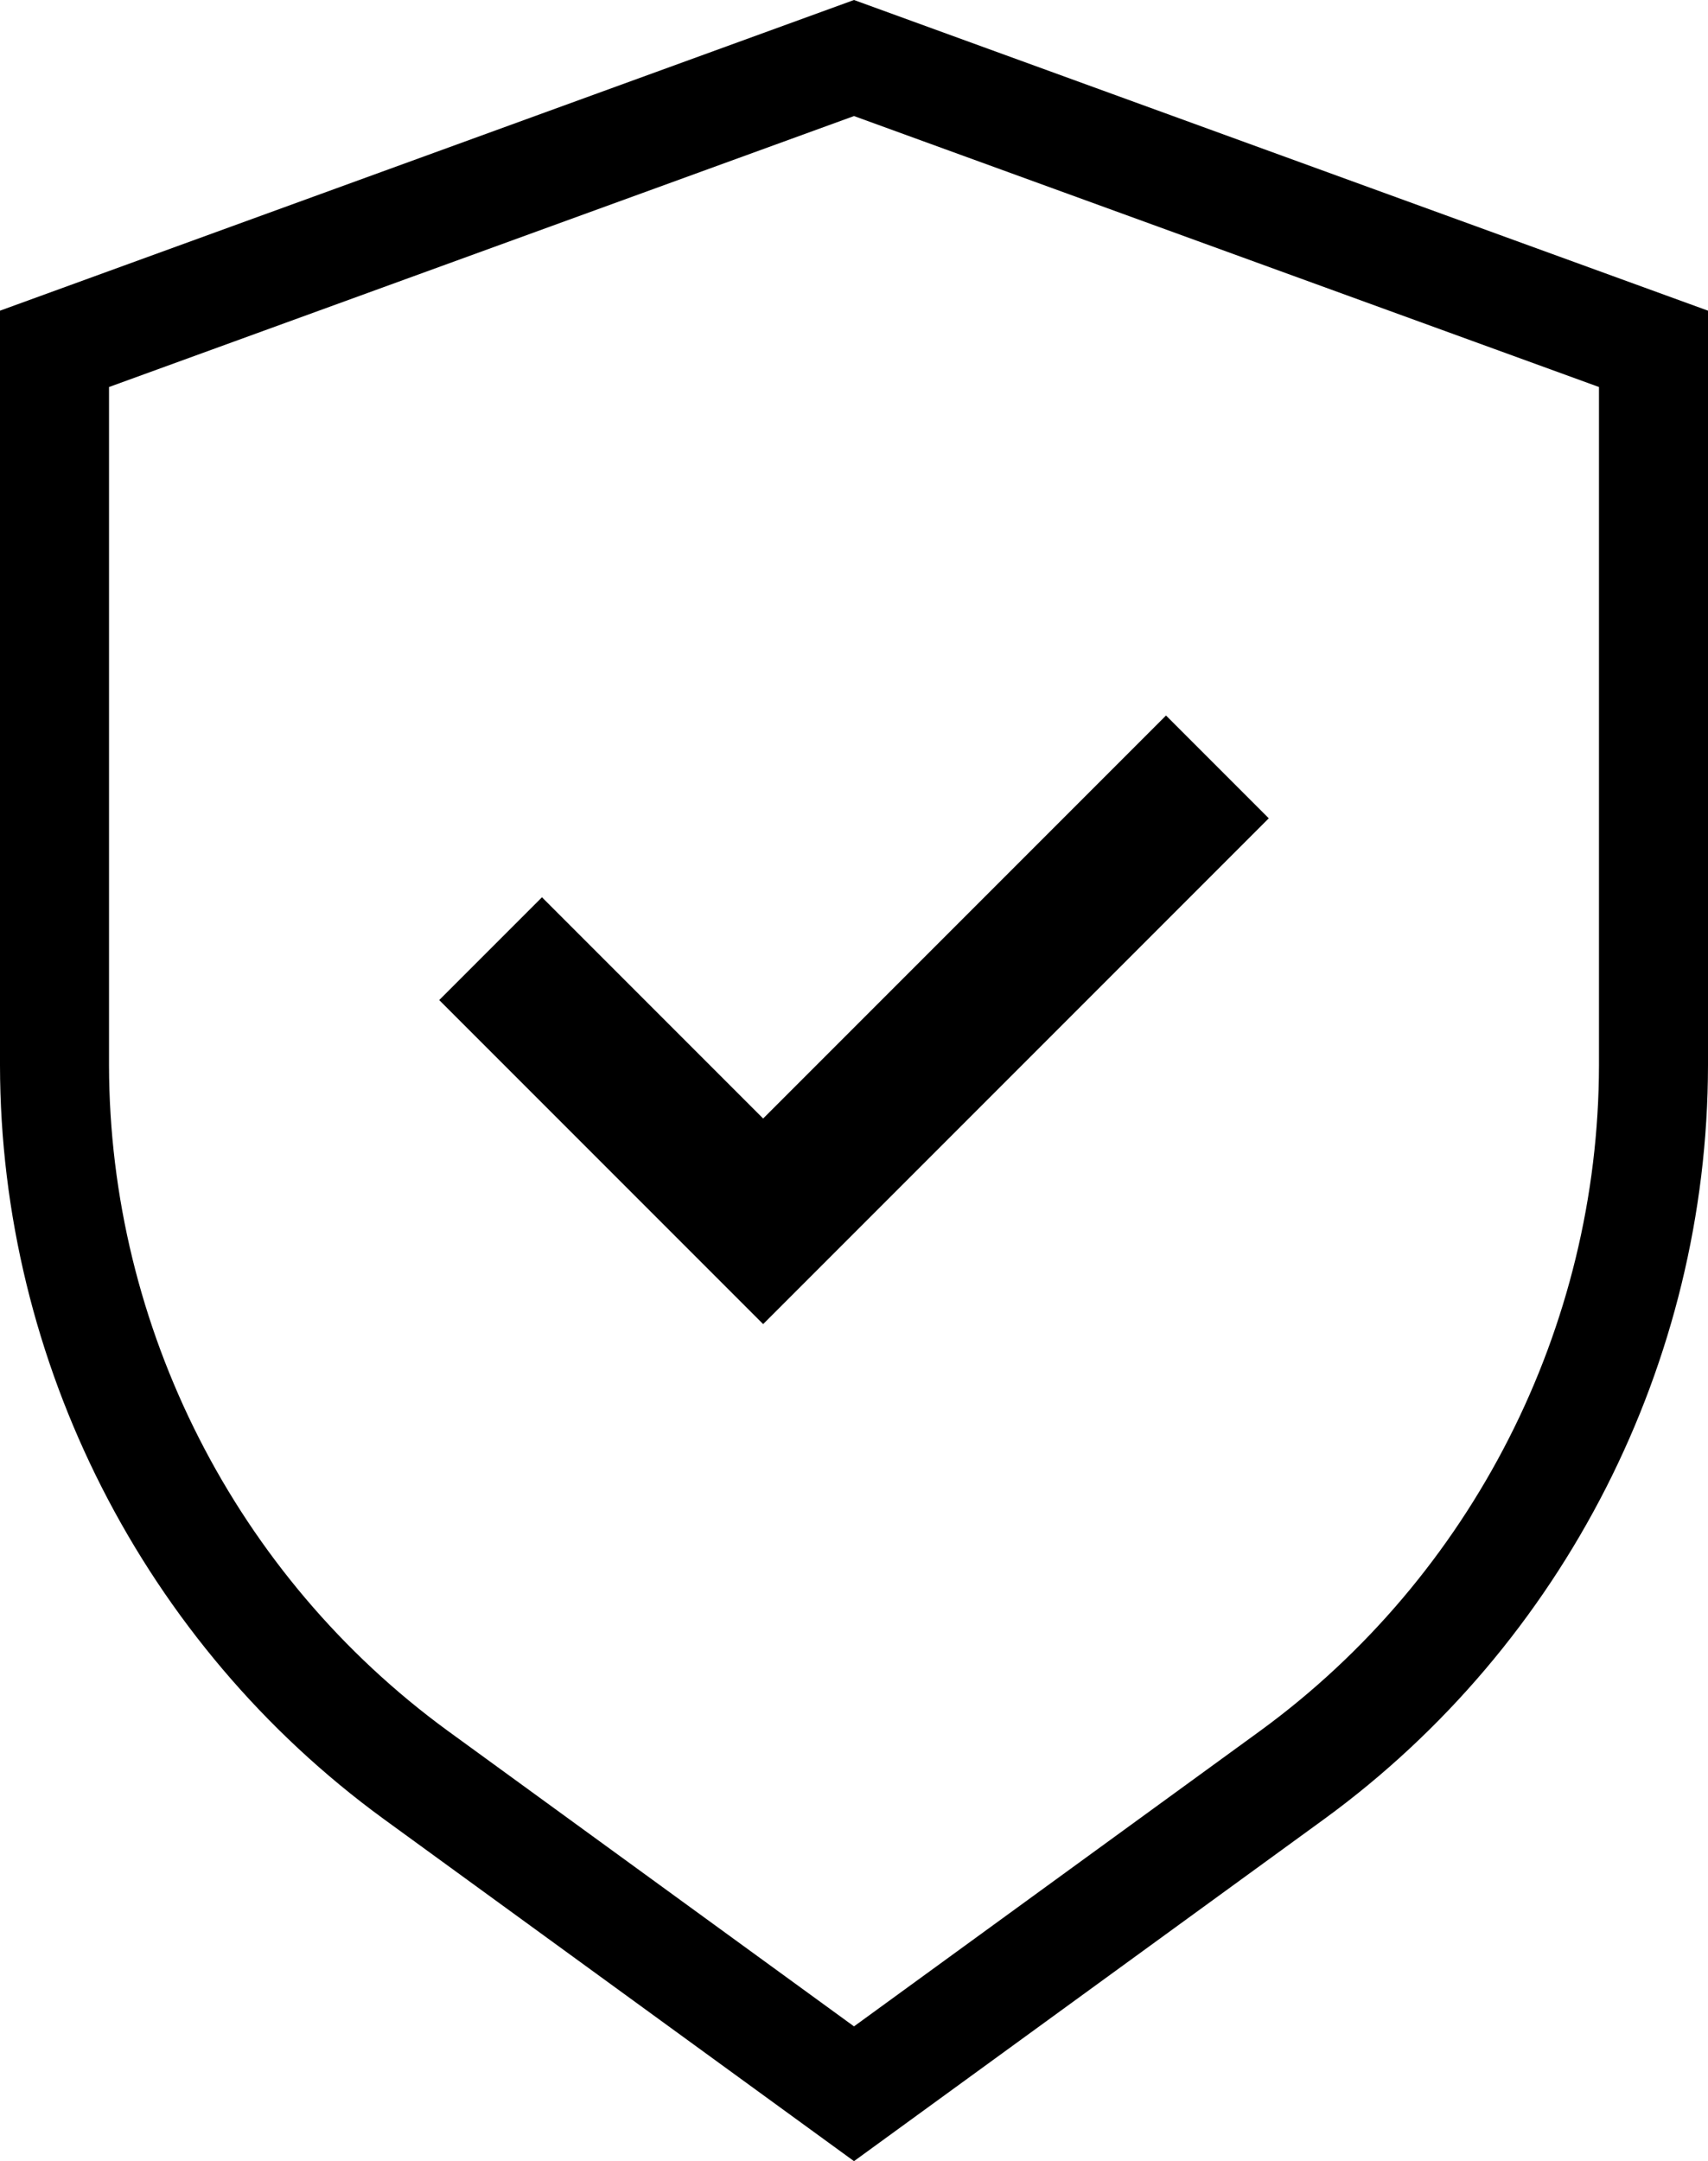
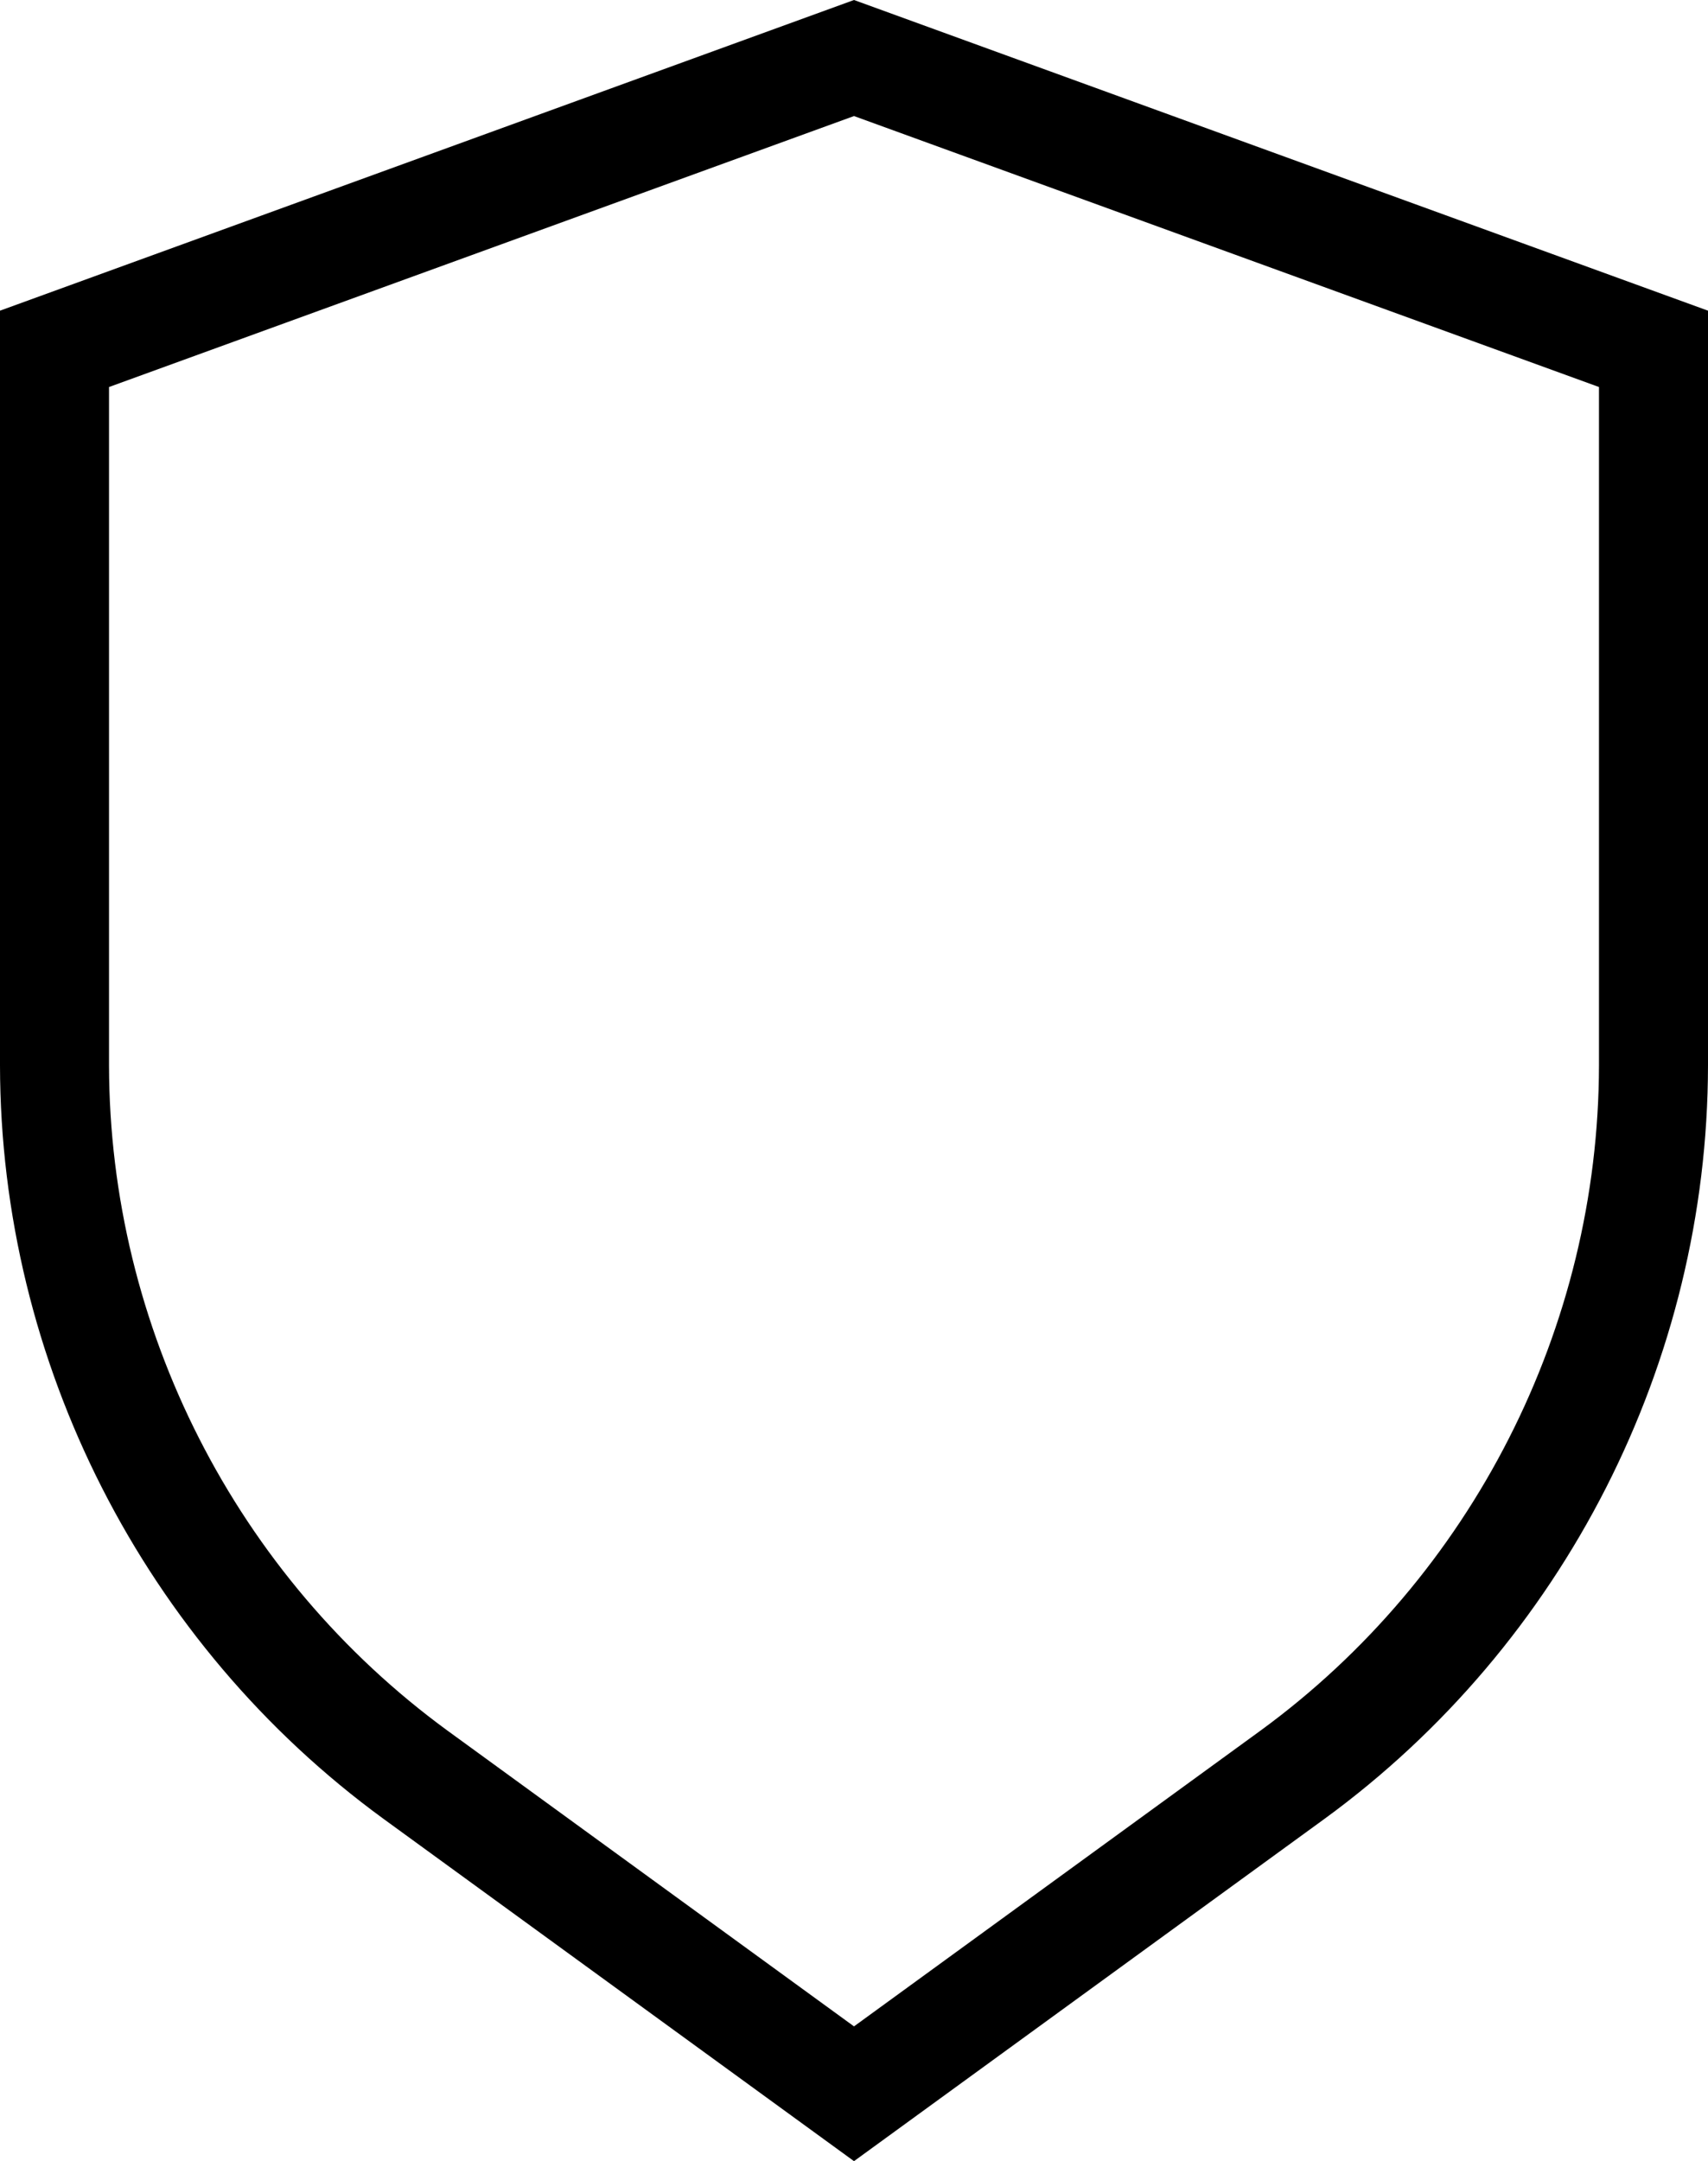
<svg xmlns="http://www.w3.org/2000/svg" data-name="Ebene 2" id="Ebene_2" viewBox="0 0 376 475.6">
  <g data-name="Ebene 1" id="Ebene_1-2">
    <path d="M188,0L0,68.37v166.1c.09,65.33,31.66,127.32,84.45,165.82l103.55,75.31,103.55-75.31c52.79-38.5,84.36-100.49,84.45-165.83V68.37L188,0ZM352,234.47c-.09,57.68-27.96,112.41-74.55,146.41l-89.45,65.06-89.44-65.05c-46.6-34.01-74.47-88.74-74.56-146.42V85.17L188,25.54l164,59.63v149.3Z" />
-     <path d="M119.31,197.46l-22.62,22.62,71.31,71.31,111.31-111.31-22.62-22.62-88.69,88.69-48.69-48.69Z" />
  </g>
</svg>